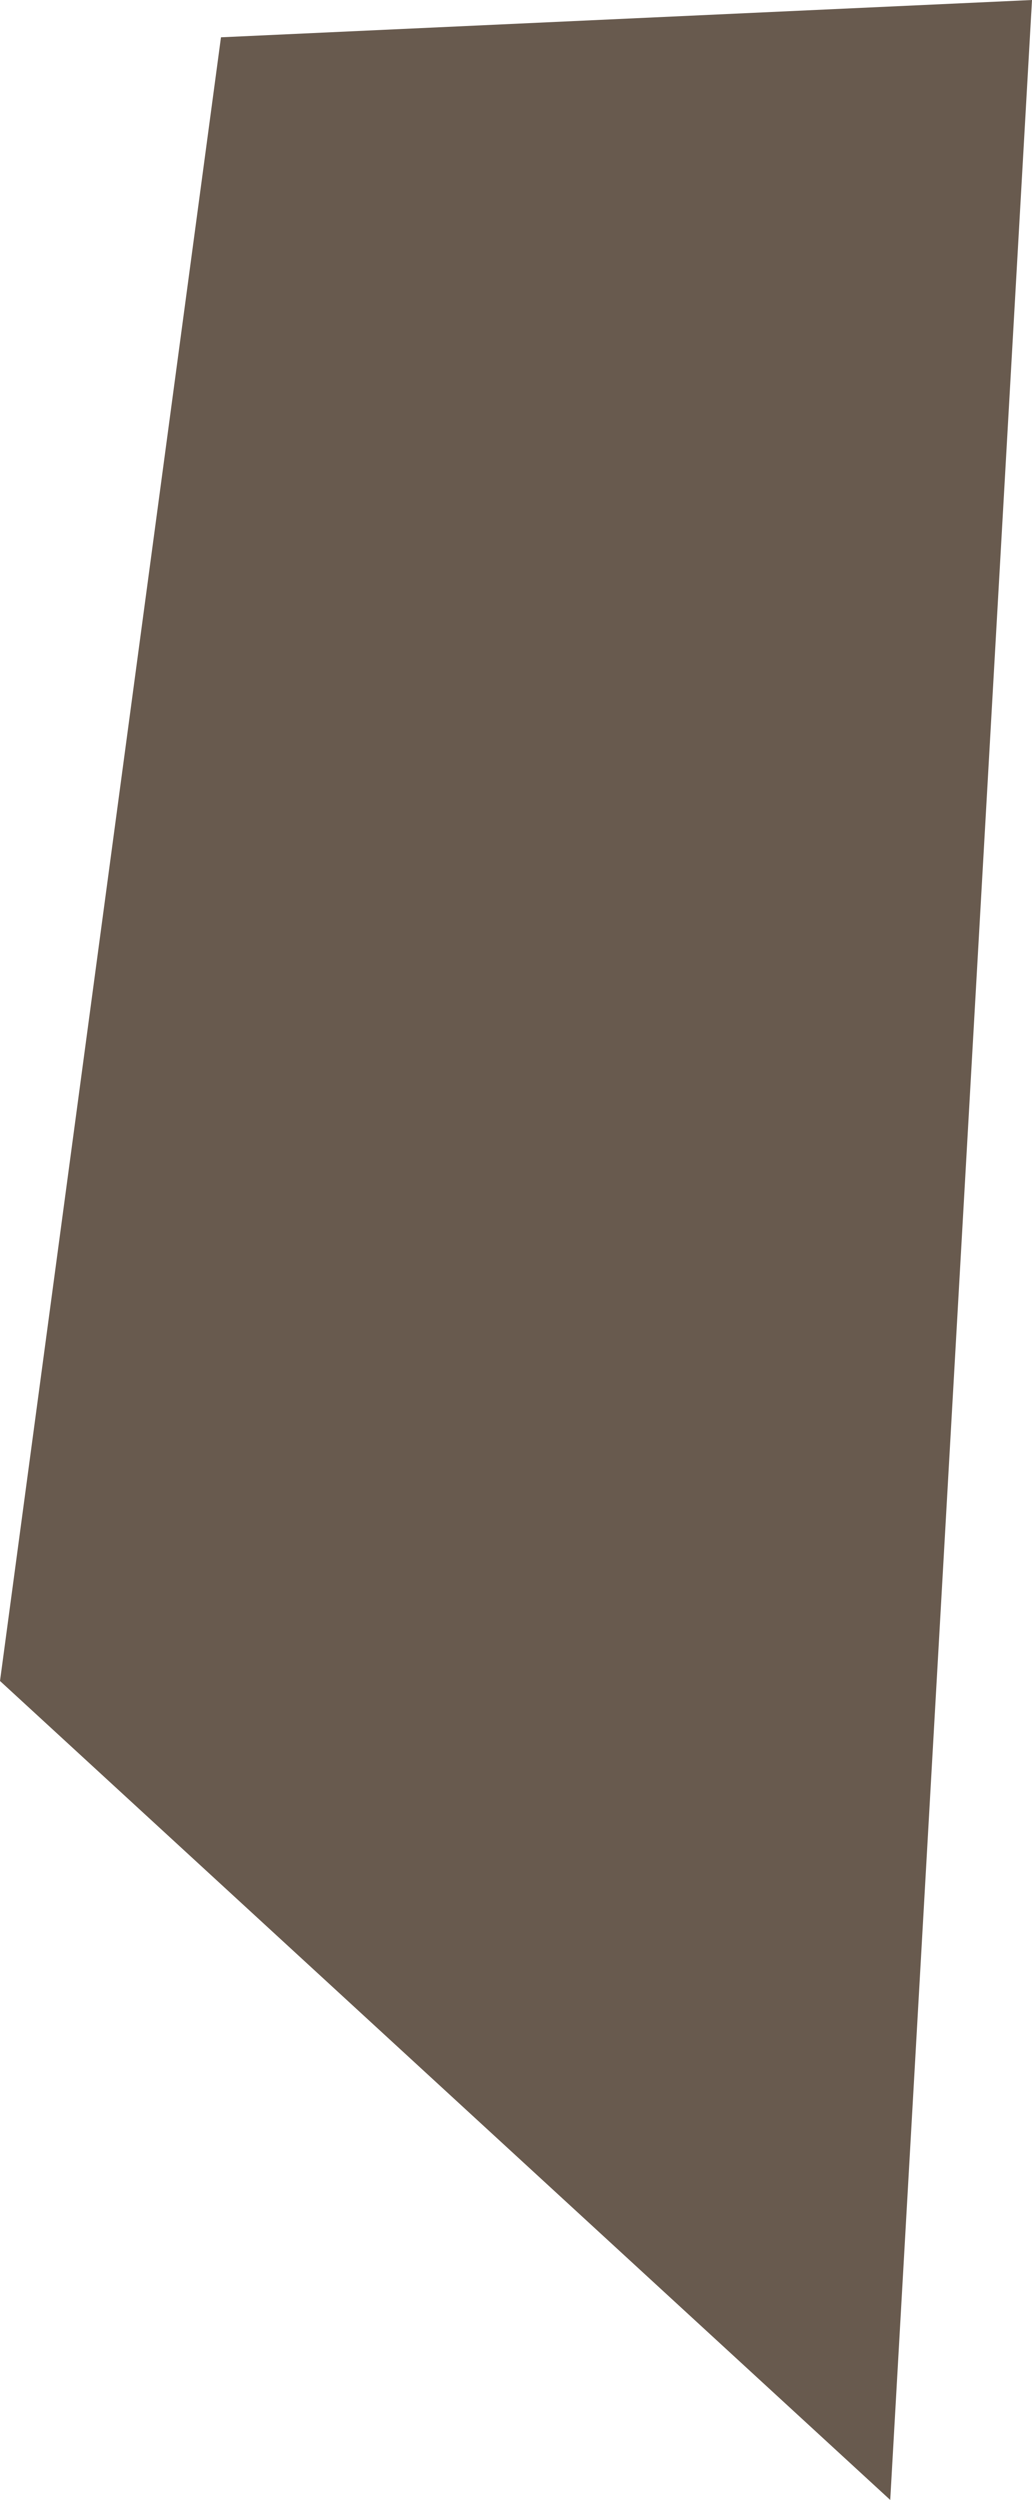
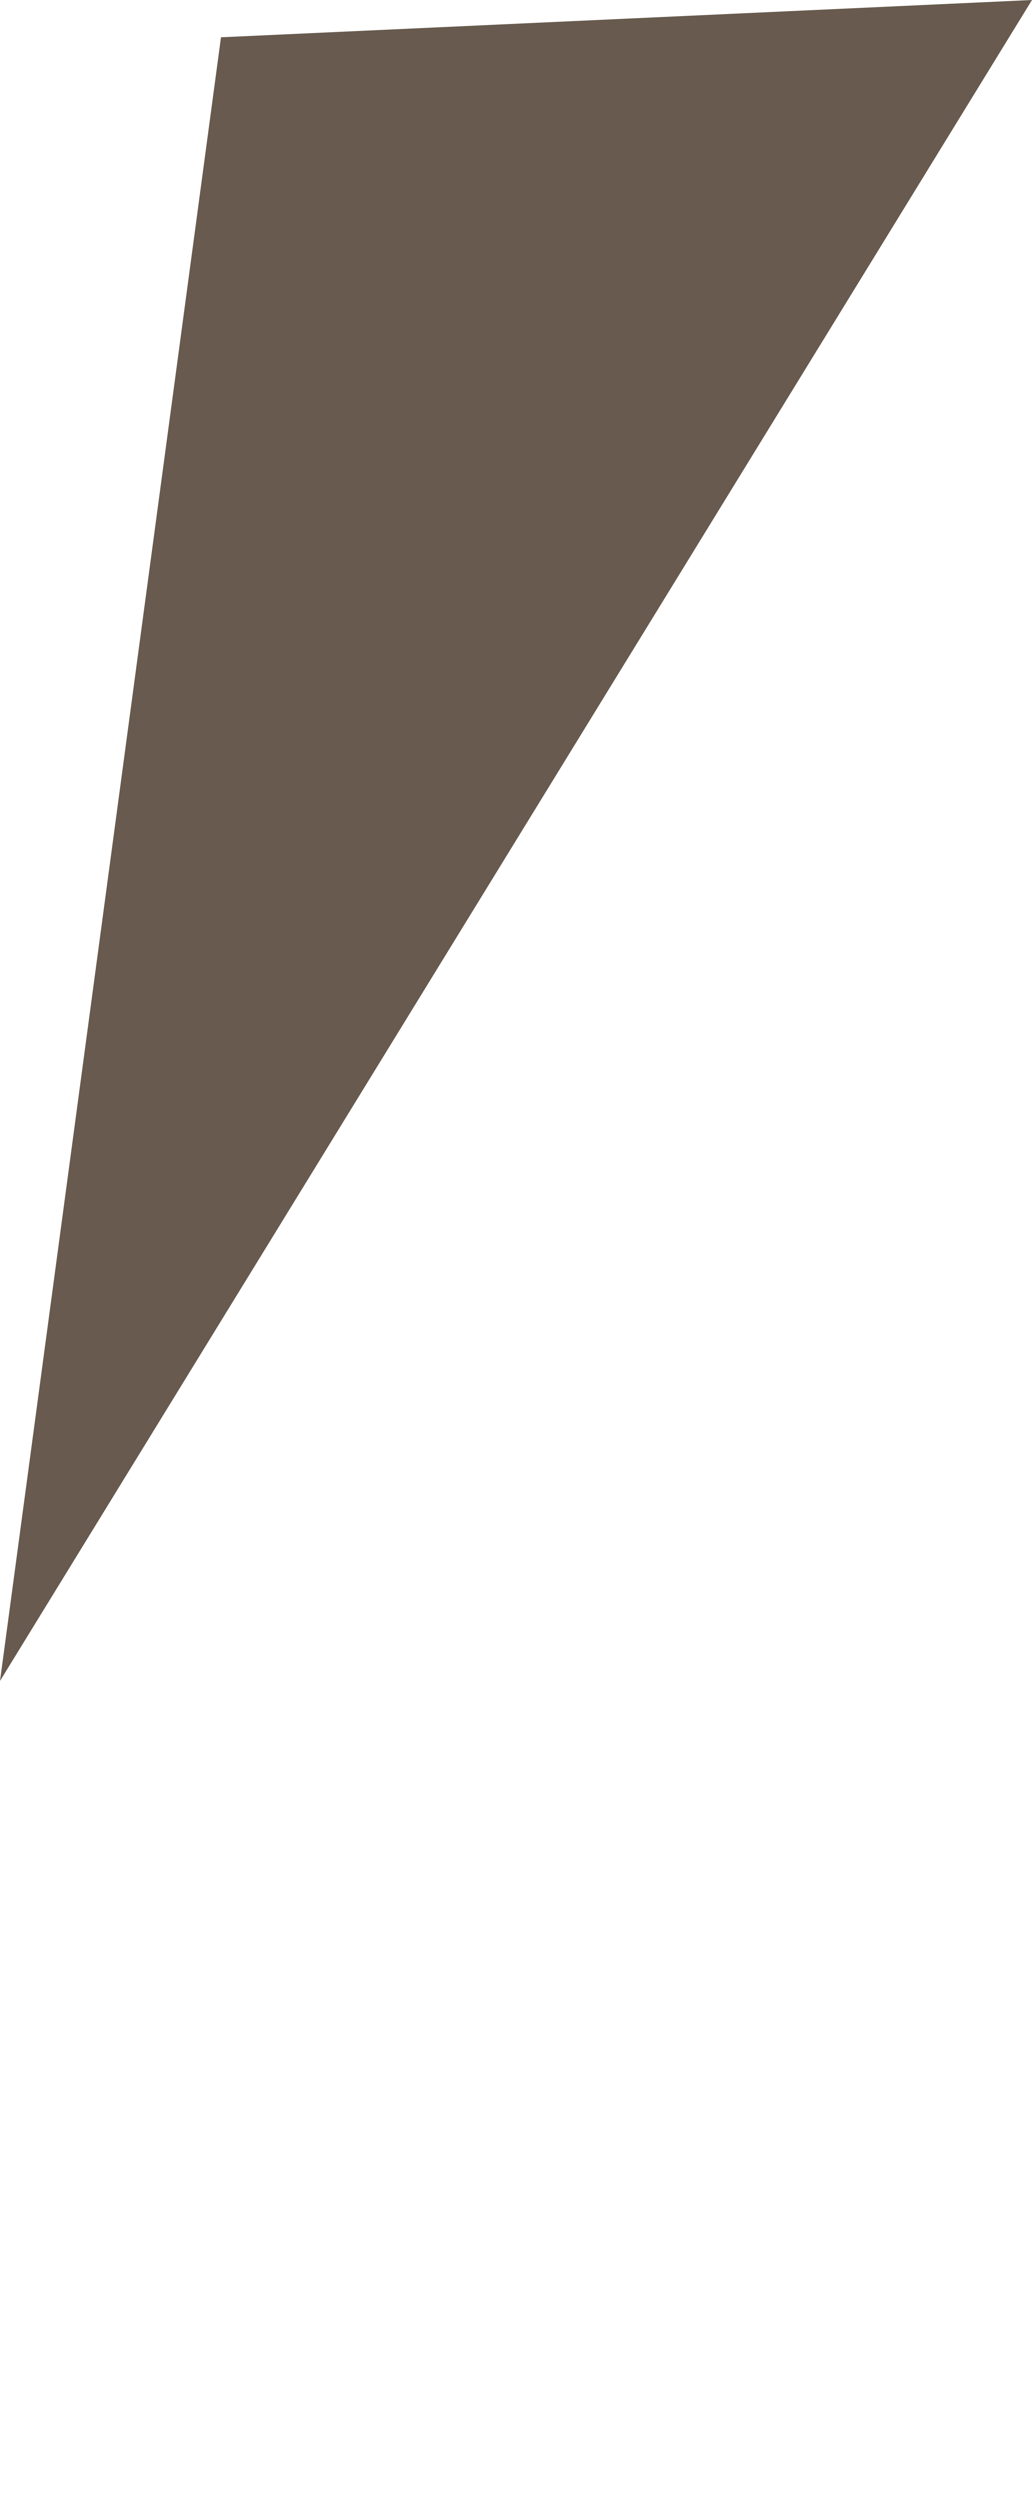
<svg xmlns="http://www.w3.org/2000/svg" width="452" height="1094" viewBox="0 0 452 1094" fill="none">
-   <path d="M96.783 16.319L452 0L389.906 1094L0 735.61L96.783 16.319Z" fill="#685A4E" />
+   <path d="M96.783 16.319L452 0L0 735.61L96.783 16.319Z" fill="#685A4E" />
</svg>